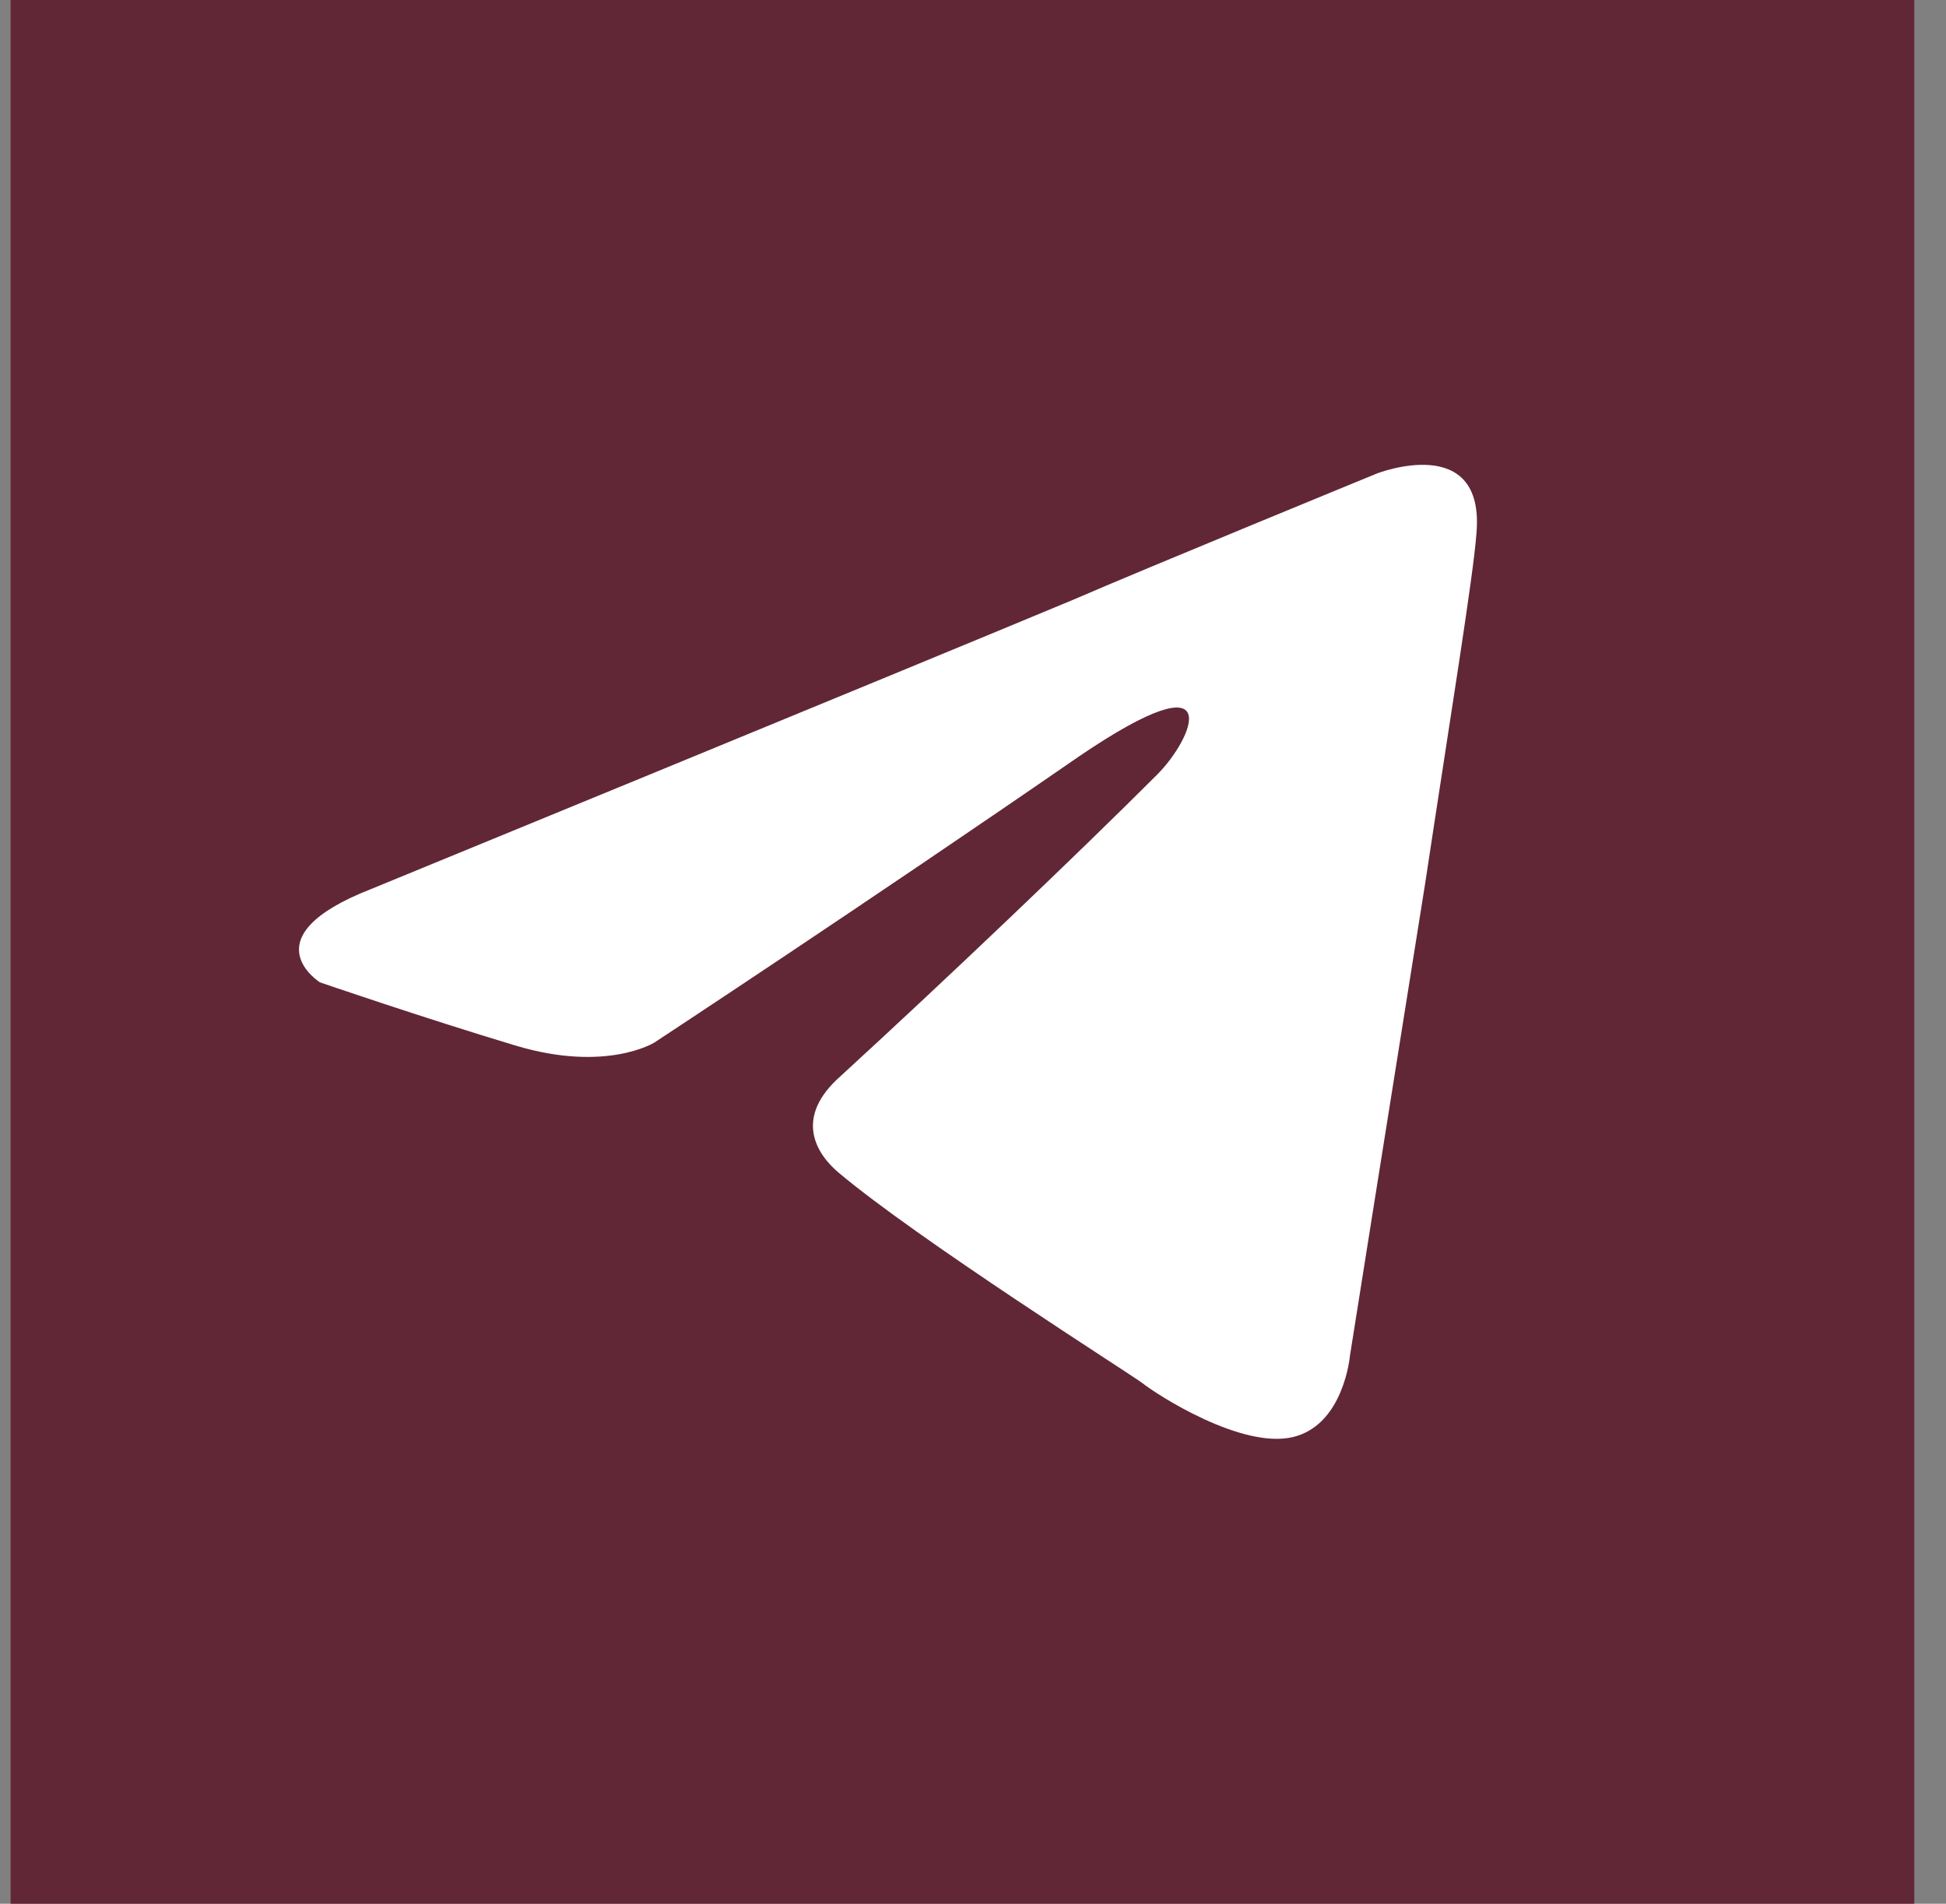
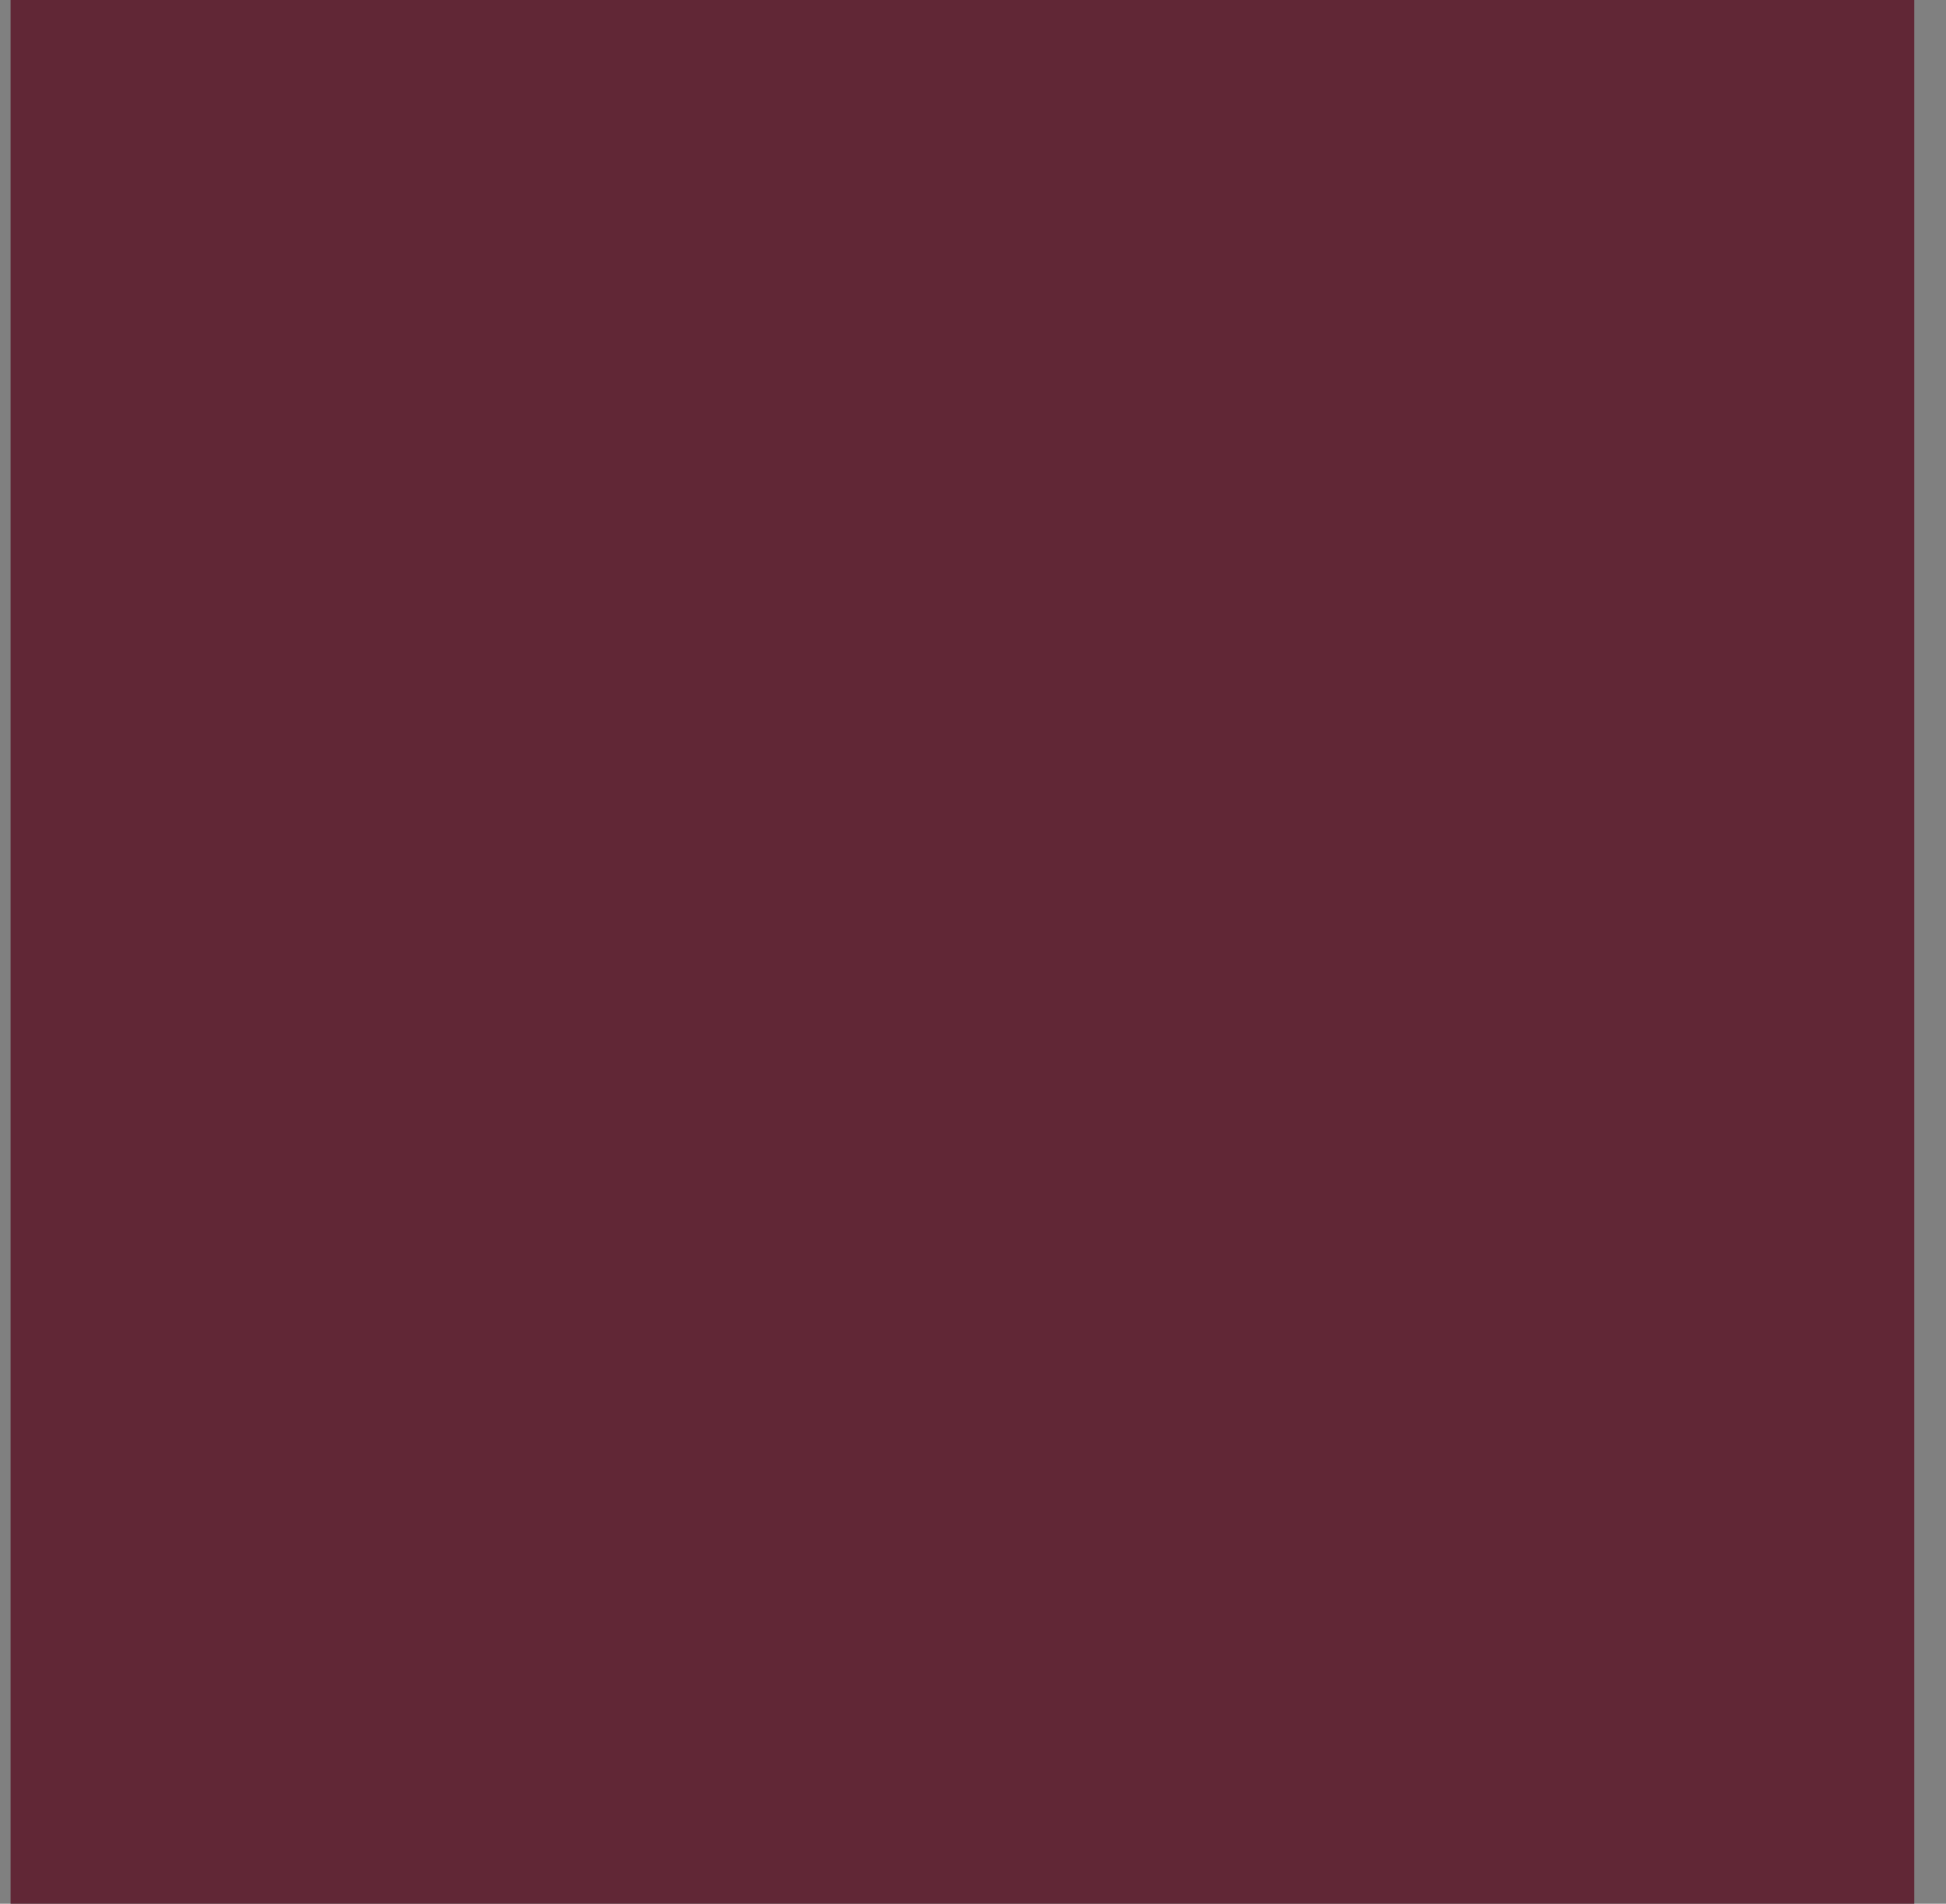
<svg xmlns="http://www.w3.org/2000/svg" width="46" height="45" viewBox="0 0 46 45" fill="none">
  <rect x="0" y="0" width="46" height="45" fill="#808080" stroke="none" />
  <rect x="0.25" width="45" height="45" fill="#612736" />
-   <path d="M8.775 21.014C8.775 21.014 21.09 15.96 25.361 14.18C26.998 13.469 32.551 11.191 32.551 11.191C32.551 11.191 35.114 10.194 34.9 12.614C34.829 13.611 34.259 17.099 33.69 20.872C32.836 26.211 31.91 32.048 31.91 32.048C31.91 32.048 31.768 33.686 30.558 33.97C29.348 34.255 27.354 32.974 26.998 32.689C26.714 32.475 21.659 29.272 19.808 27.706C19.31 27.279 18.741 26.425 19.88 25.428C22.442 23.079 25.503 20.16 27.354 18.309C28.209 17.455 29.063 15.462 25.503 17.882C20.449 21.37 15.466 24.645 15.466 24.645C15.466 24.645 14.327 25.357 12.191 24.716C10.056 24.076 7.564 23.221 7.564 23.221C7.564 23.221 5.856 22.153 8.775 21.014V21.014Z" fill="white" />
</svg>